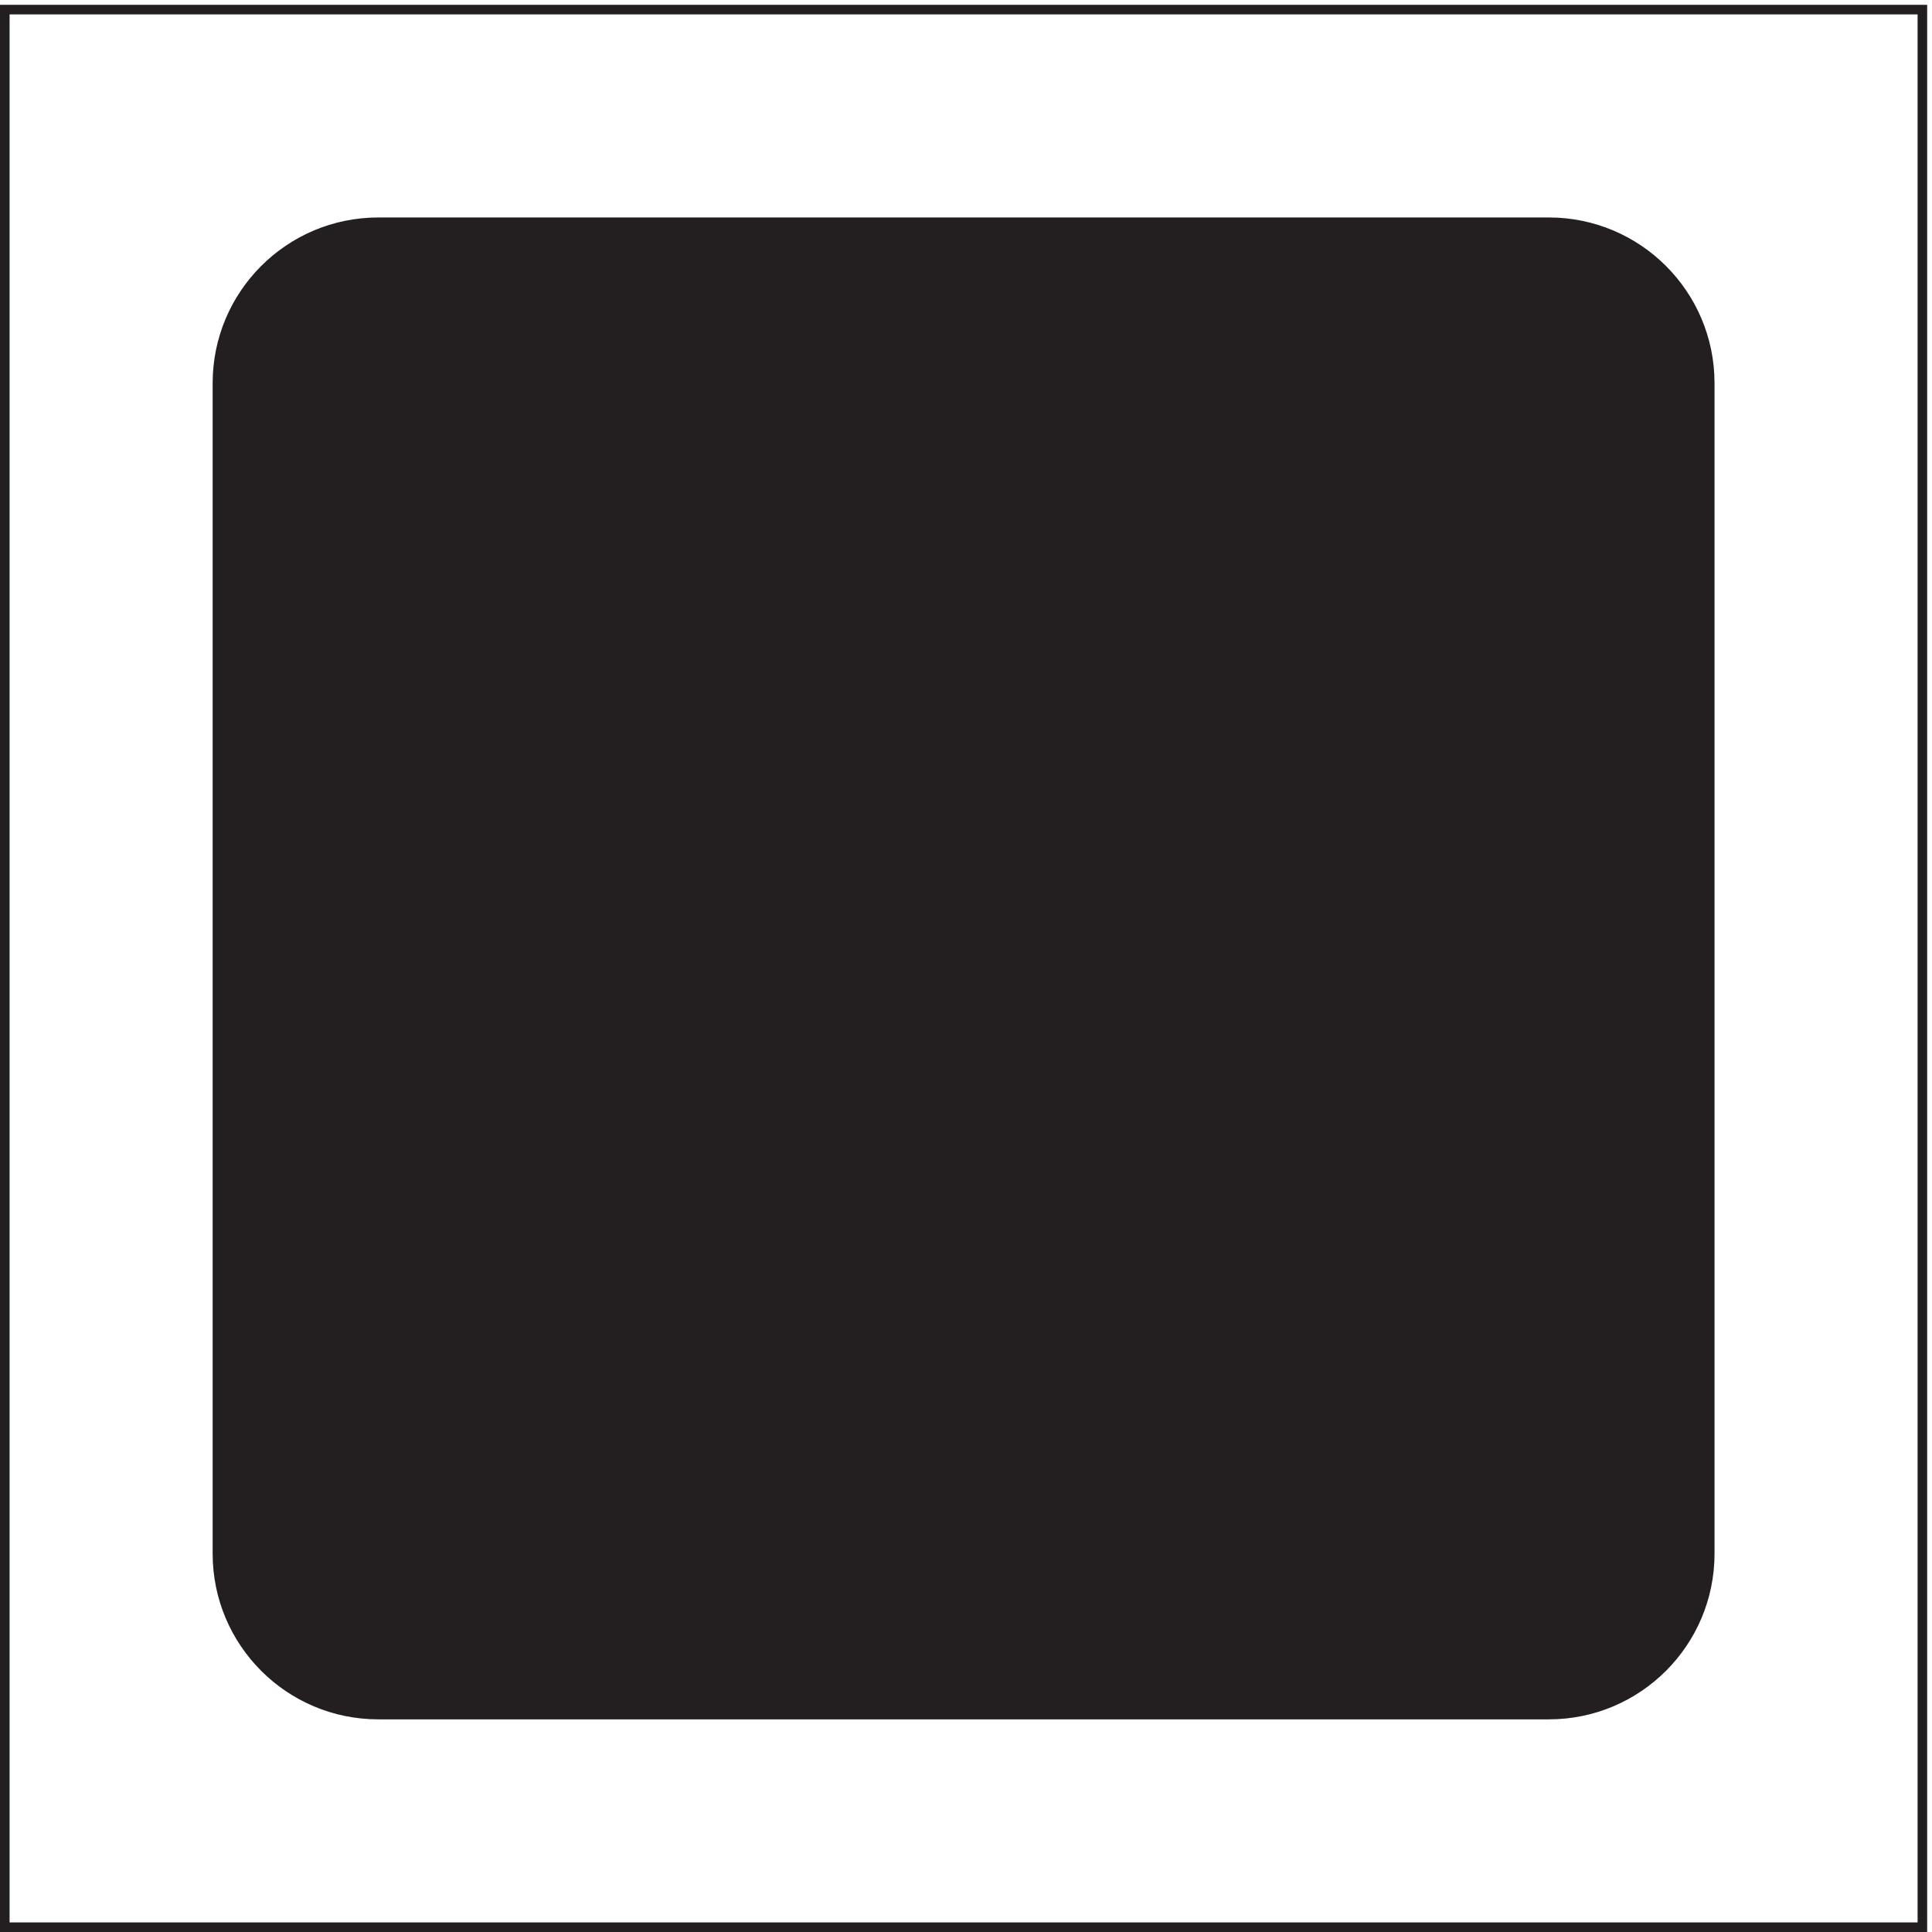
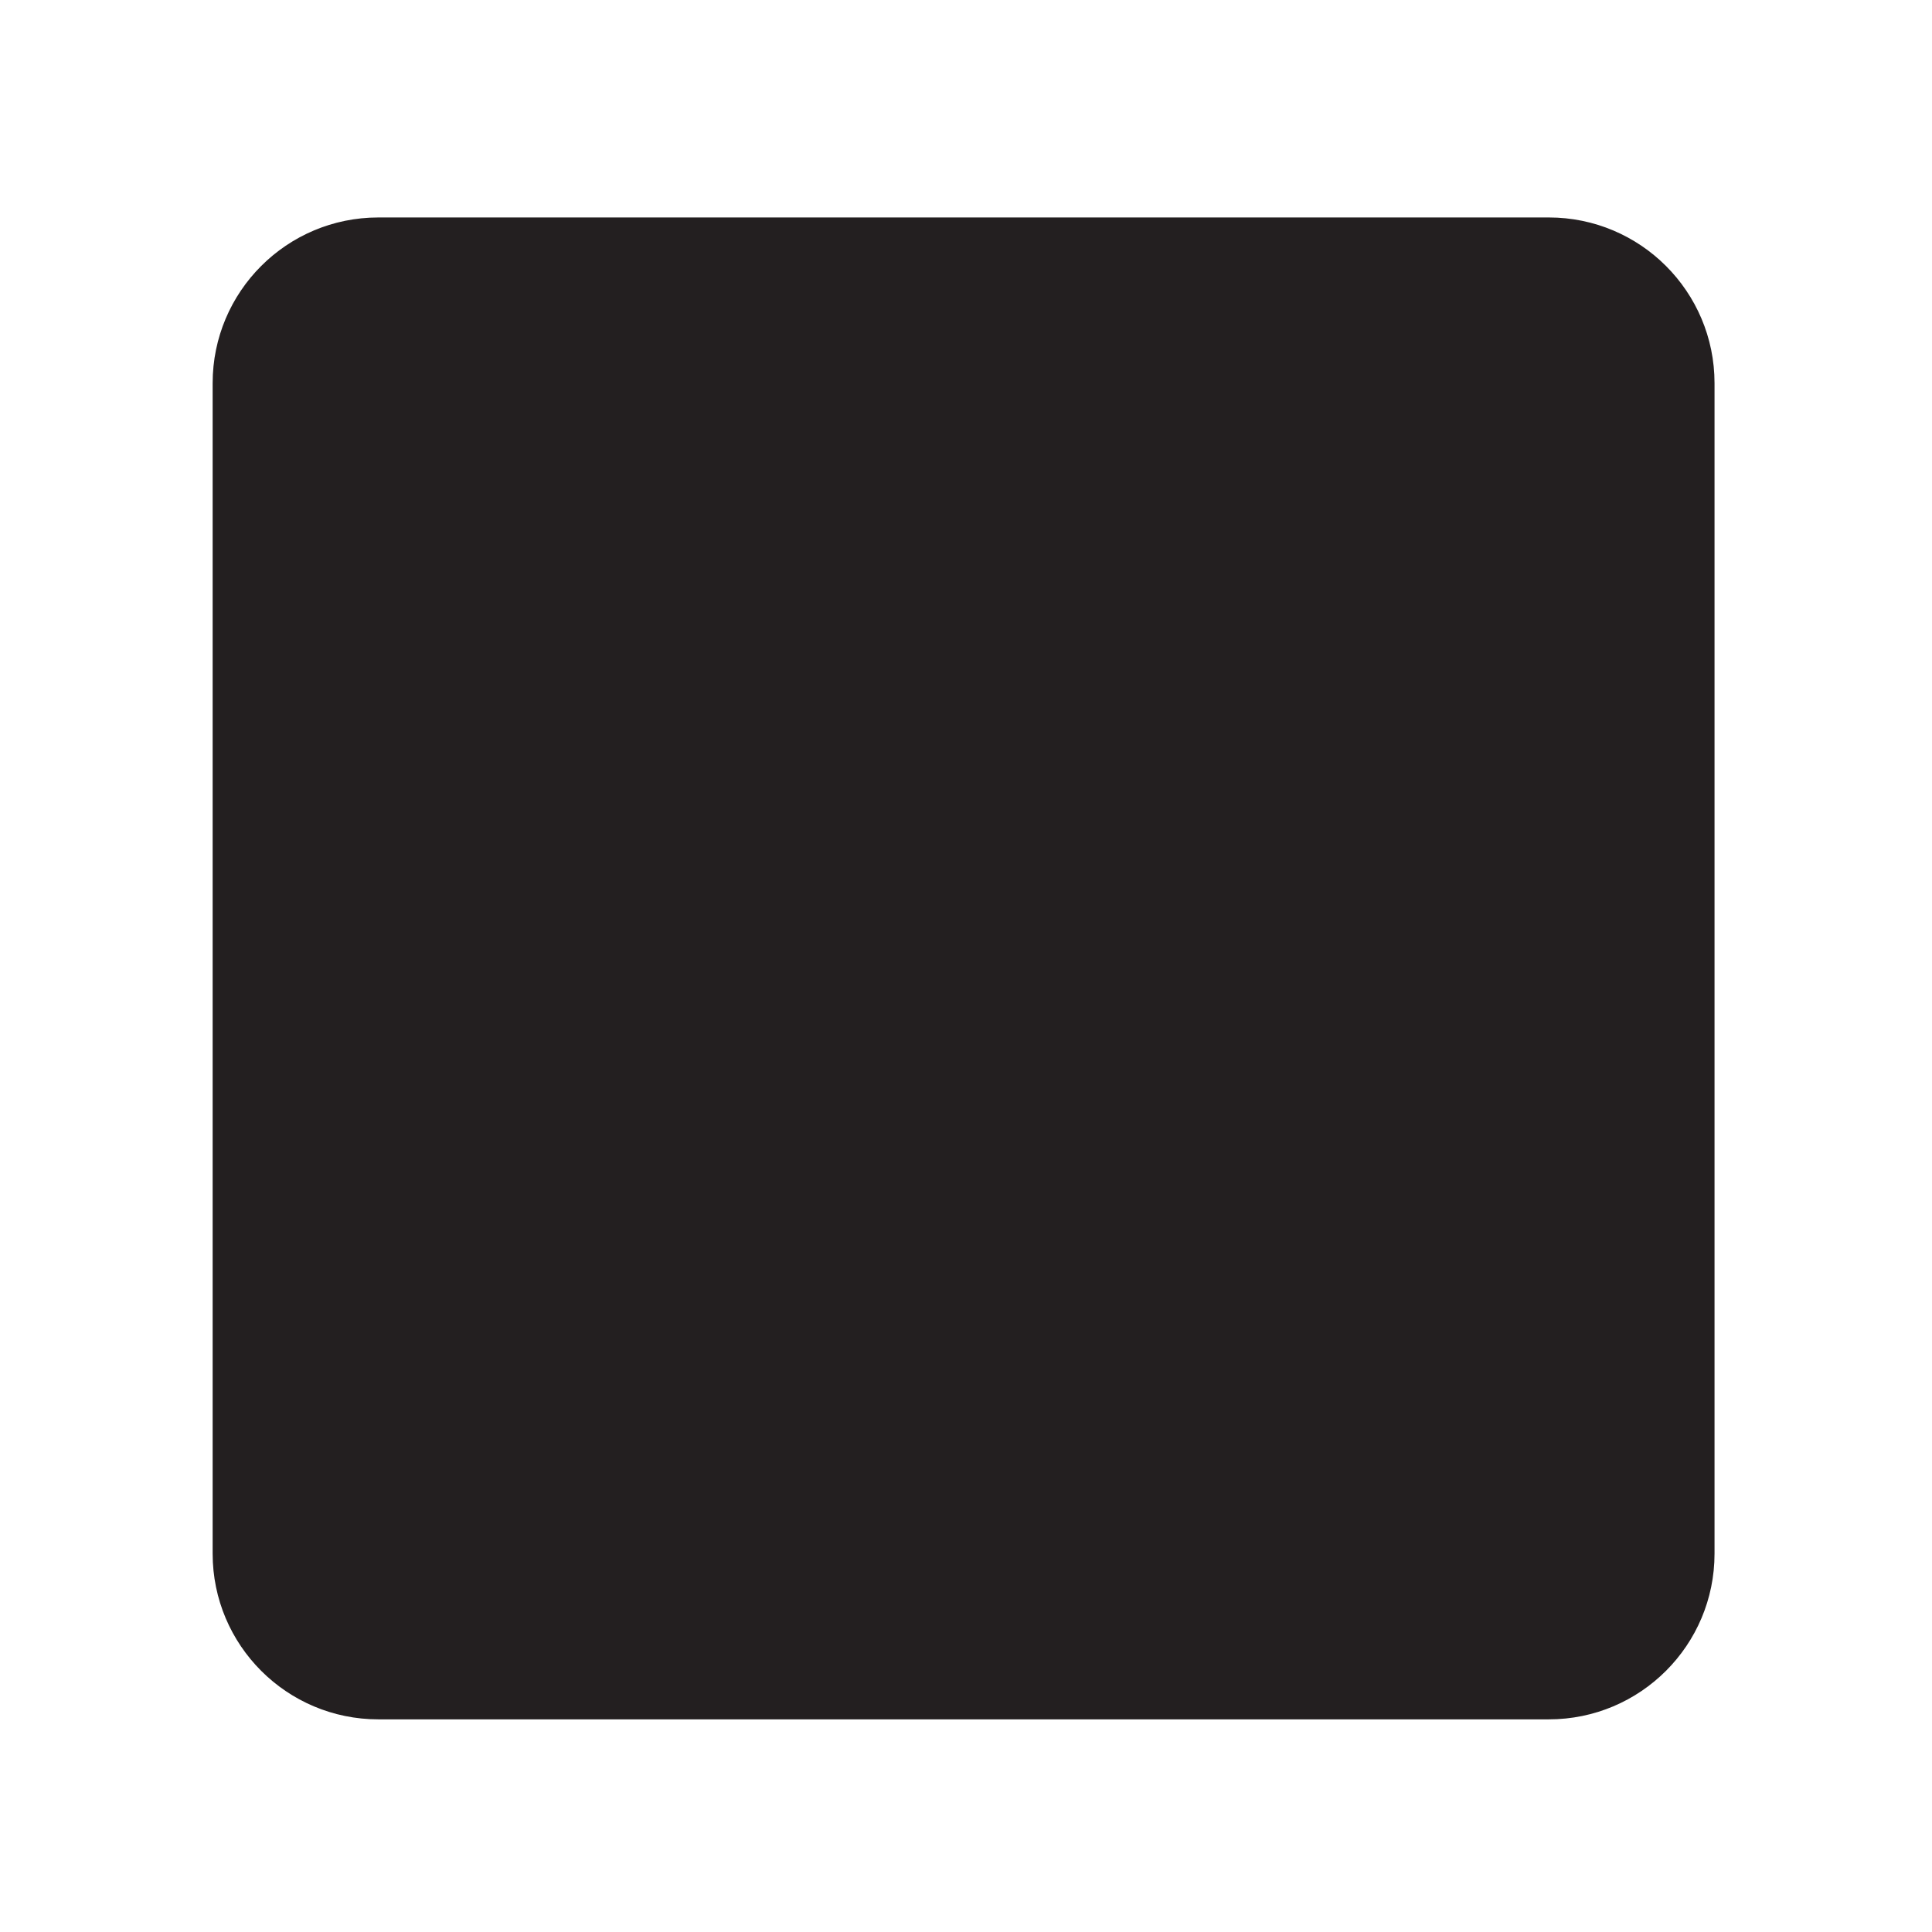
<svg xmlns="http://www.w3.org/2000/svg" xml:space="preserve" width="201.2" height="201.2">
-   <path d="M3.332 1504.66V3.16H1504.83v1501.5Z" style="fill:none;stroke:#231f20;stroke-width:7.5;stroke-linecap:butt;stroke-linejoin:miter;stroke-miterlimit:10;stroke-dasharray:none;stroke-opacity:1" transform="matrix(.133 0 0 -.133 .056 201.121)" />
  <path d="M1338.33 1212.16c0 69.59-56.41 126-126 126H295.832c-69.586 0-126-56.41-126-126v-916.5c0-69.59 56.414-126 126-126h916.498c69.59 0 126 56.41 126 126v916.5" style="fill:#231f20;fill-opacity:1;fill-rule:evenodd;stroke:none" transform="matrix(.133 0 0 -.133 .056 201.121)" />
  <path d="M1338.33 1212.16c0 69.59-56.41 126-126 126H295.832c-69.586 0-126-56.41-126-126v-916.5c0-69.59 56.414-126 126-126h916.498c69.59 0 126 56.41 126 126v916.5" style="fill:none;stroke:#231f20;stroke-width:7.5;stroke-linecap:butt;stroke-linejoin:miter;stroke-miterlimit:10;stroke-dasharray:none;stroke-opacity:1" transform="matrix(.133 0 0 -.133 .056 201.121)" />
-   <path d="M1129.83 420.164c0-23.199-18.8-42-42-42s-42 18.801-42 42c0 23.195 18.8 42 42 42s42-18.805 42-42z" style="fill:none;stroke:#231f20;stroke-width:7.5;stroke-linecap:butt;stroke-linejoin:miter;stroke-miterlimit:10;stroke-dasharray:none;stroke-opacity:1" transform="matrix(.133 0 0 -.133 .056 201.121)" />
-   <path d="M1150.83 420.164c0-34.797-28.2-63-63-63-34.79 0-63 28.203-63 63 0 34.793 28.21 63 63 63 34.8 0 63-28.207 63-63zm-395.998-250.5-585 583.5m917.998-291v-84m-42 42h84M754.832 1338.16l583.498-585" style="fill:none;stroke:#231f20;stroke-width:7.5;stroke-linecap:butt;stroke-linejoin:miter;stroke-miterlimit:10;stroke-dasharray:none;stroke-opacity:1" transform="matrix(.133 0 0 -.133 .056 201.121)" />
</svg>